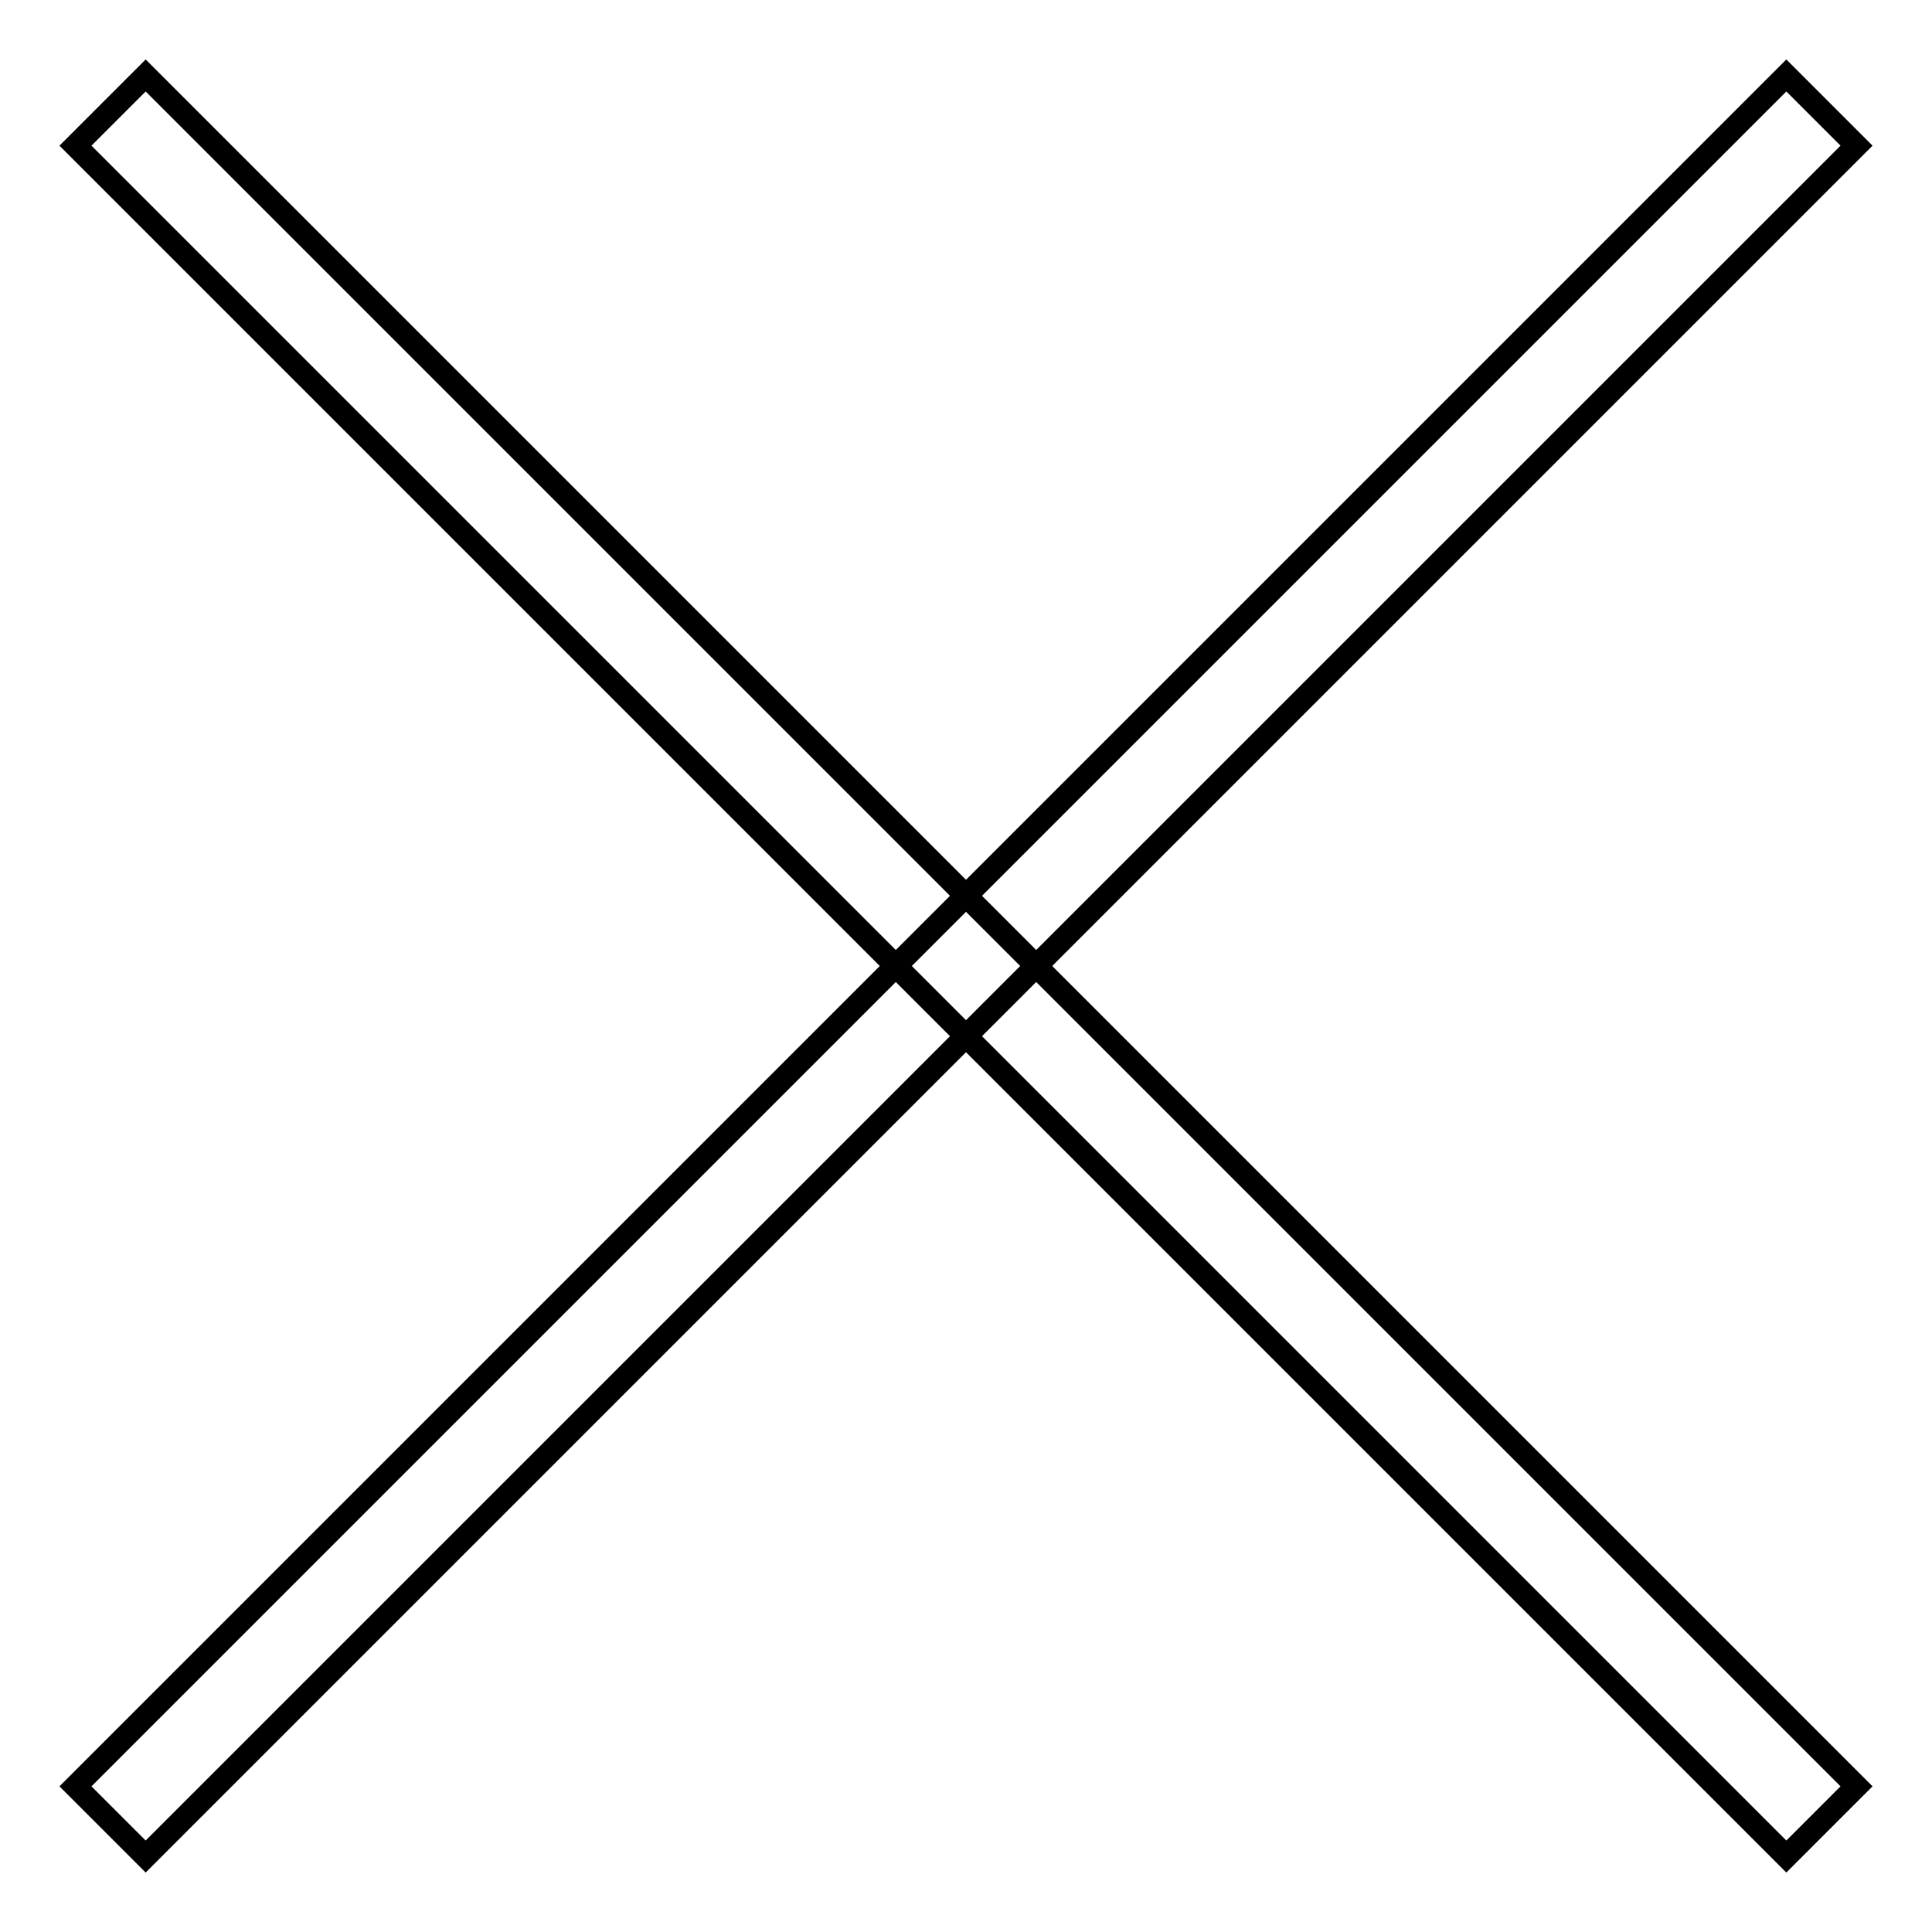
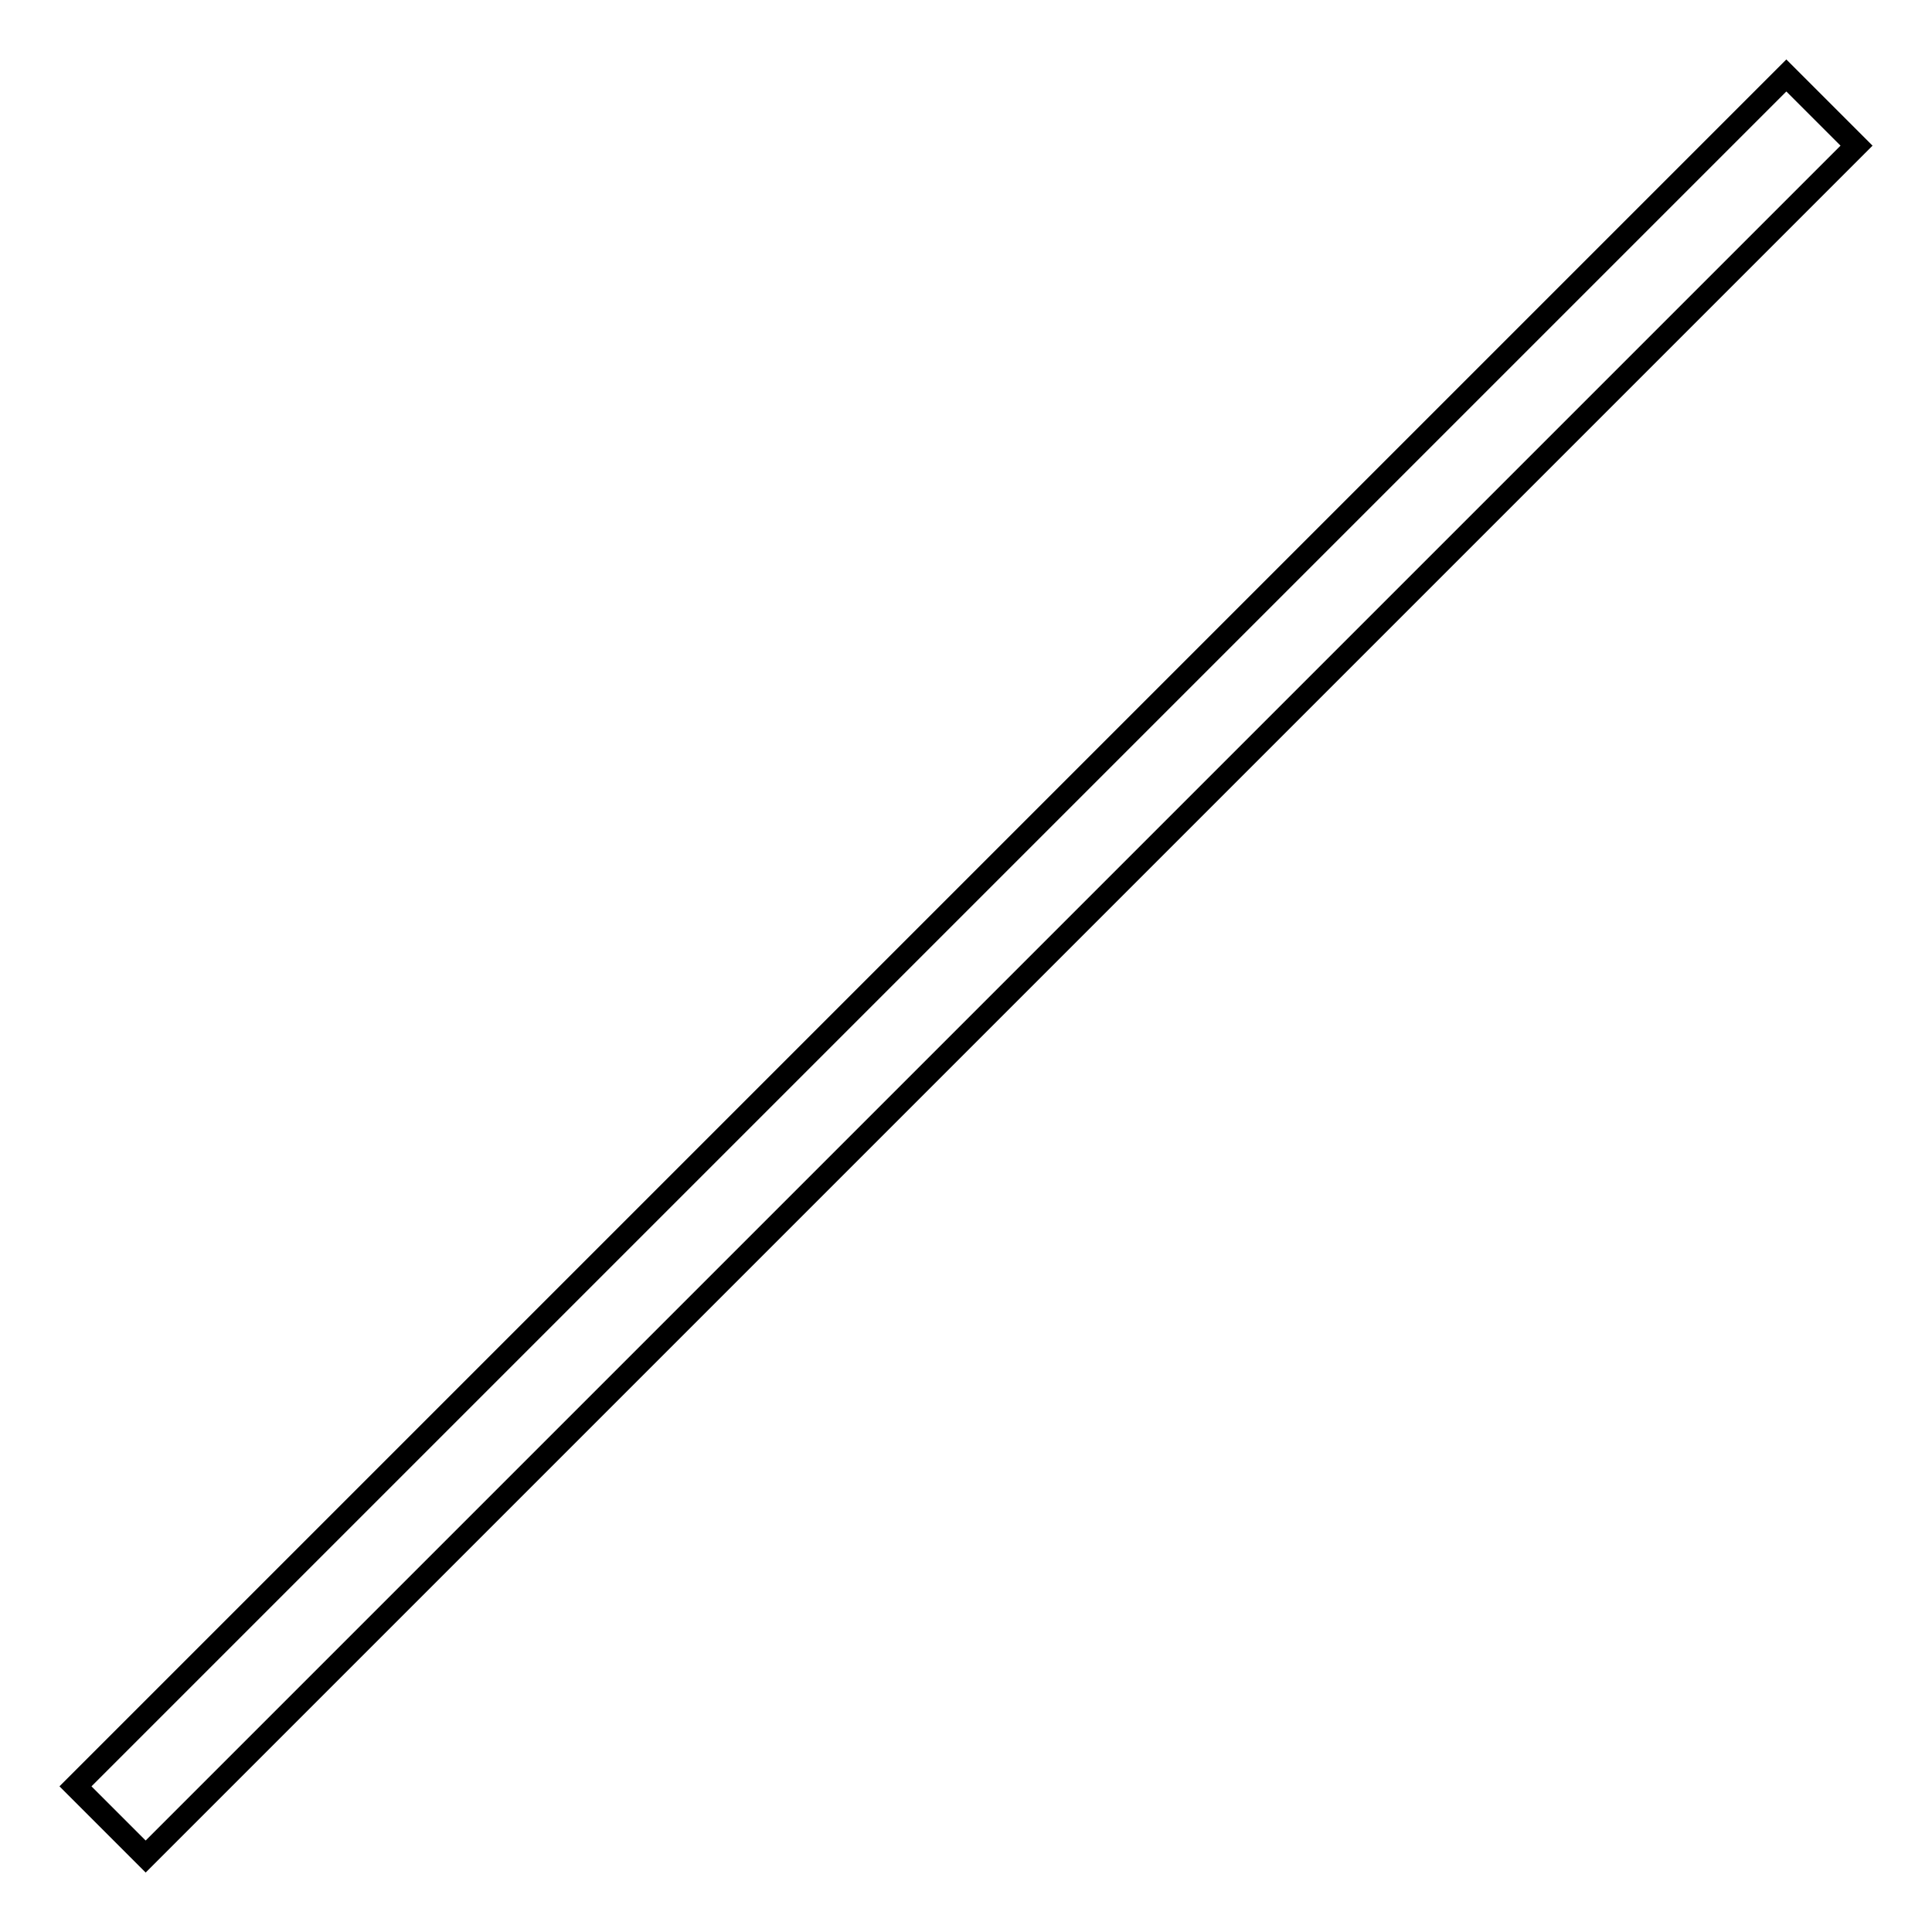
<svg xmlns="http://www.w3.org/2000/svg" version="1.1" x="0px" y="0px" viewBox="0 0 256 256" enable-background="new 0 0 256 256" xml:space="preserve">
  <g>
    <g>
-       <path stroke-width="3" fill-opacity="0" stroke="#000000" d="M19.3,10L246,236.7l-9.3,9.3L10,19.3L19.3,10L19.3,10z" />
      <path stroke-width="3" fill-opacity="0" stroke="#000000" d="M10,236.7L236.7,10l9.3,9.3L19.3,246L10,236.7L10,236.7z" />
    </g>
  </g>
</svg>